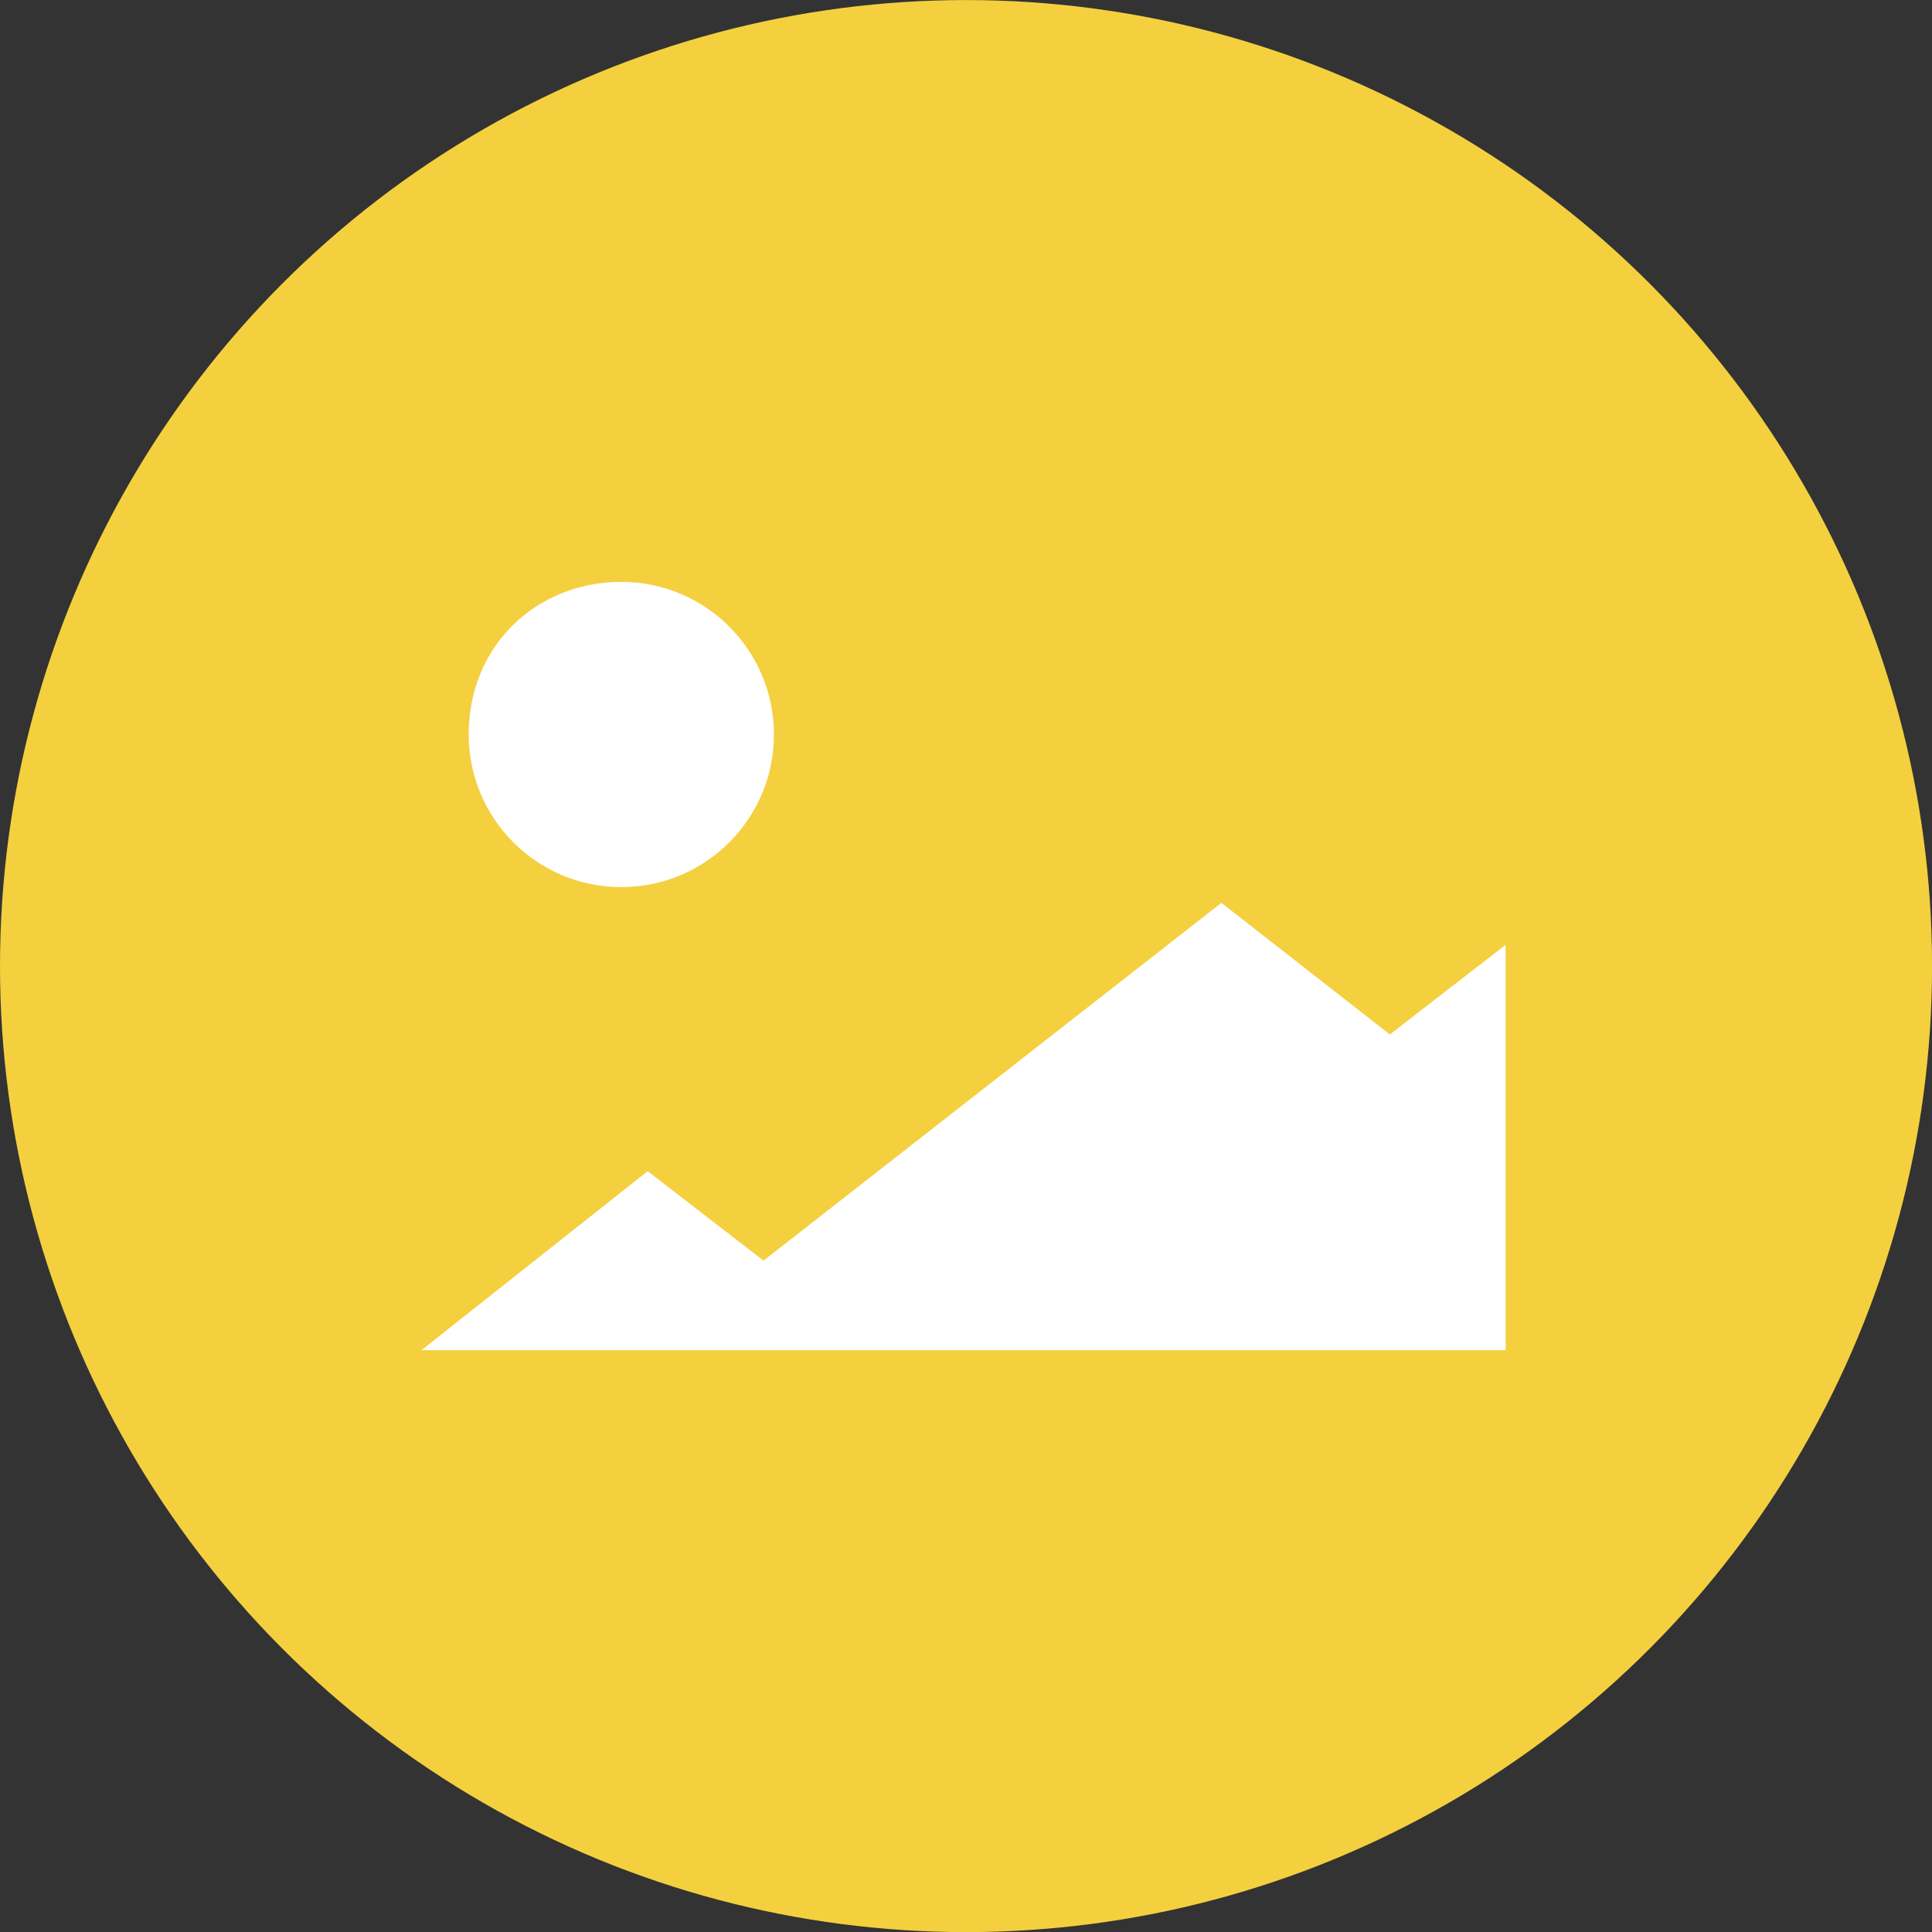
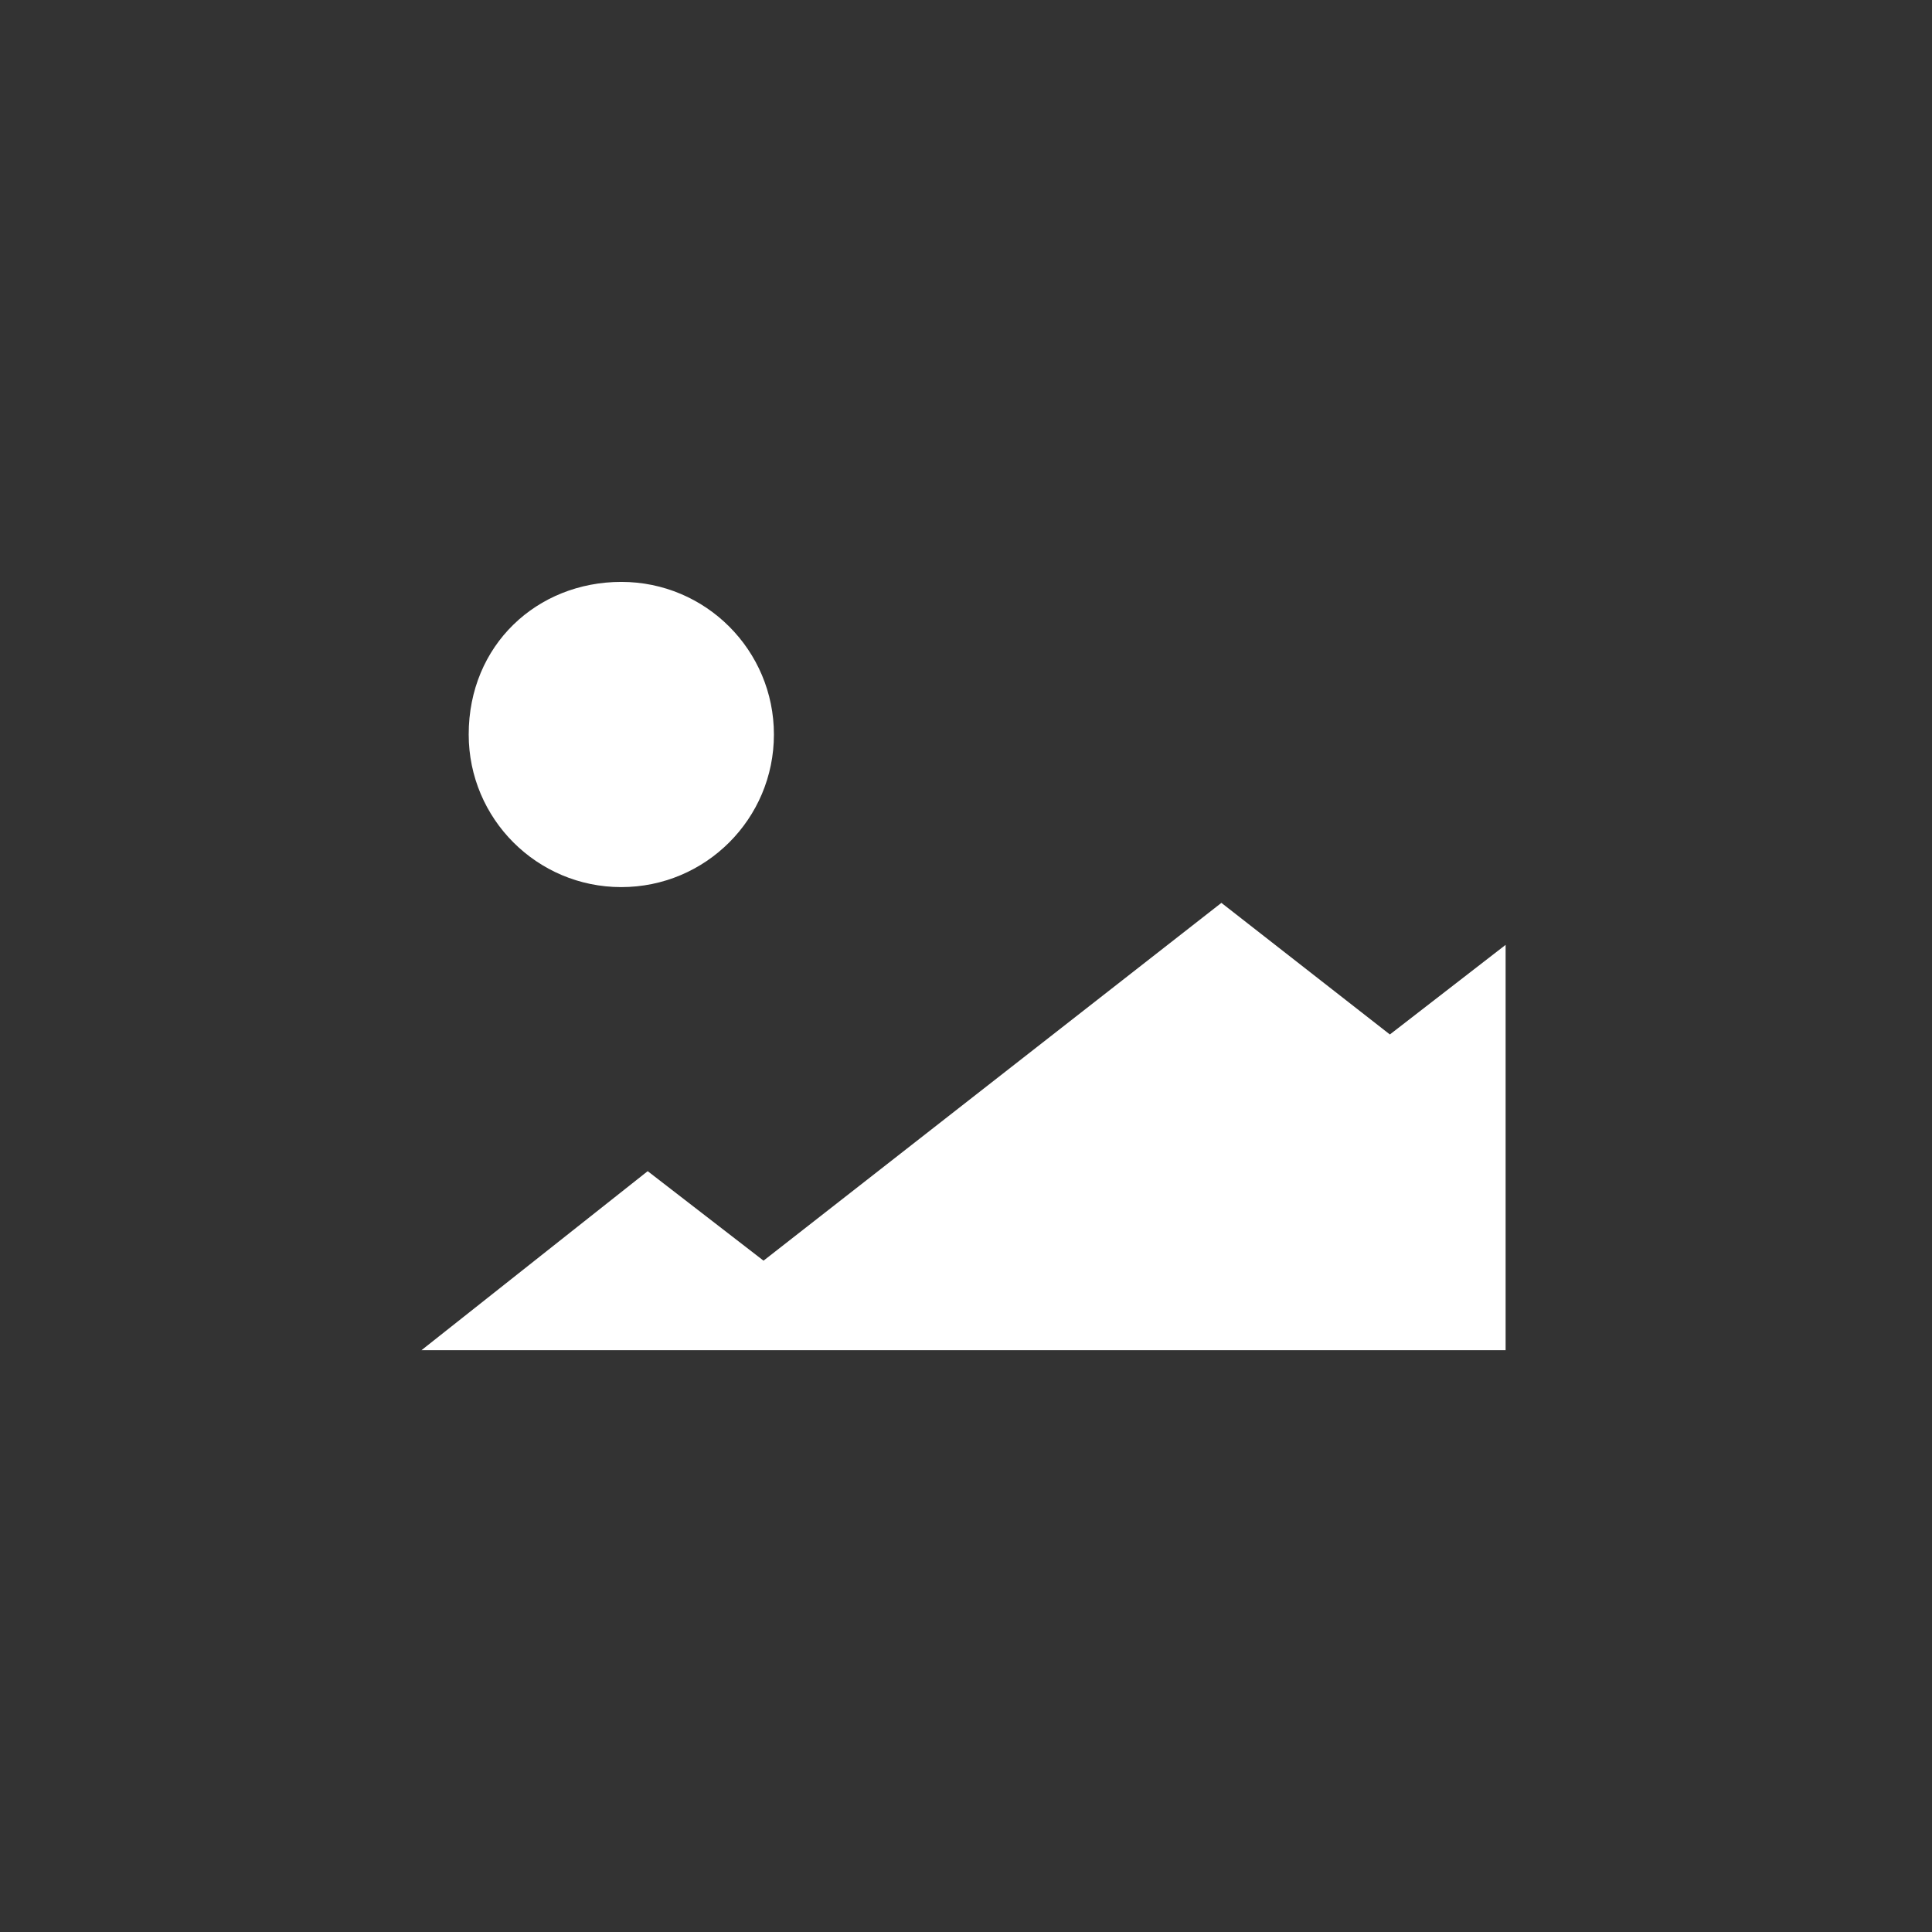
<svg xmlns="http://www.w3.org/2000/svg" version="1.1" id="Layer_1" x="0px" y="0px" width="37.993px" height="37.994px" viewBox="0 0 37.993 37.994" enable-background="new 0 0 37.993 37.994" xml:space="preserve">
  <rect x="0" y="0" width="37.993" height="37.994" fill="#333333" stroke="none" />
-   <circle fill="#F4D03F" cx="18.997" cy="18.998" r="18.997" />
  <path fill="#FFFFFF" d="M12.219,11.443c1.658,0,3.001,1.345,3,3.002c0,1.658-1.344,3-3.002,3c-1.656,0-2.999-1.343-3-3  C9.216,12.686,10.56,11.443,12.219,11.443z M29.706,26.552H8.288l4.449-3.521l2.278,1.76l9.004-7.036l3.313,2.588l2.276-1.762v7.971  H29.706z" />
</svg>